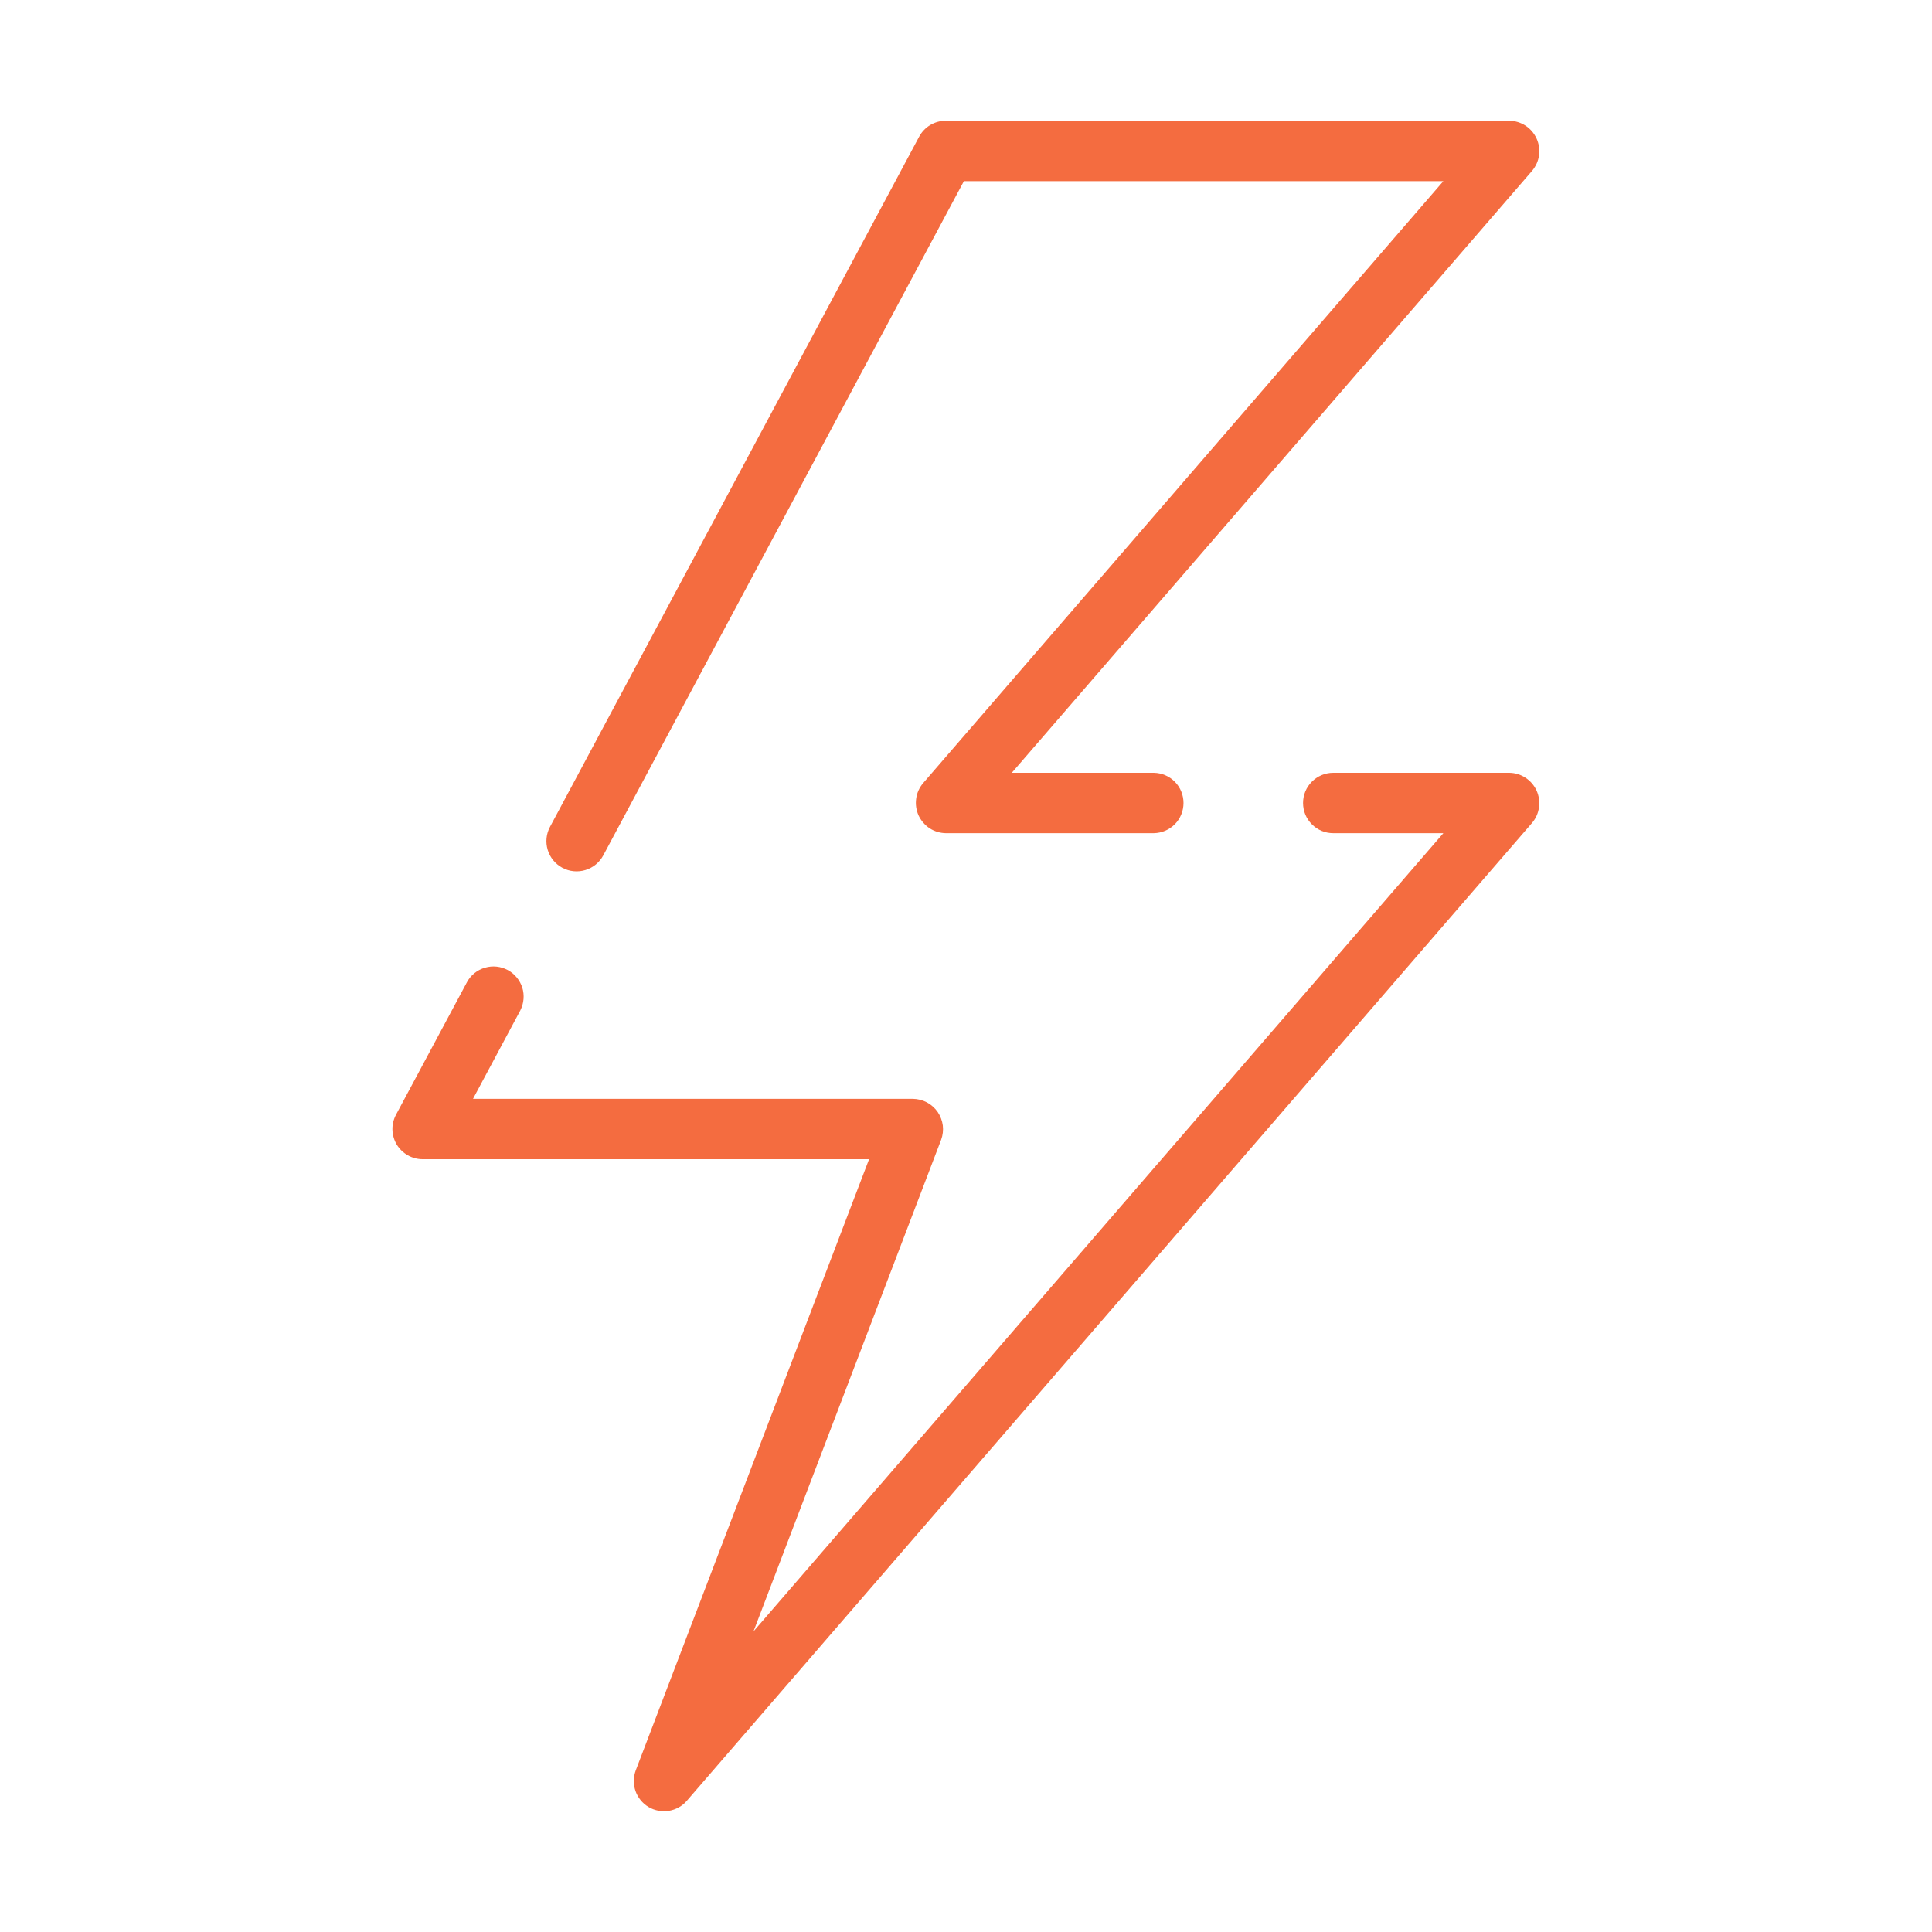
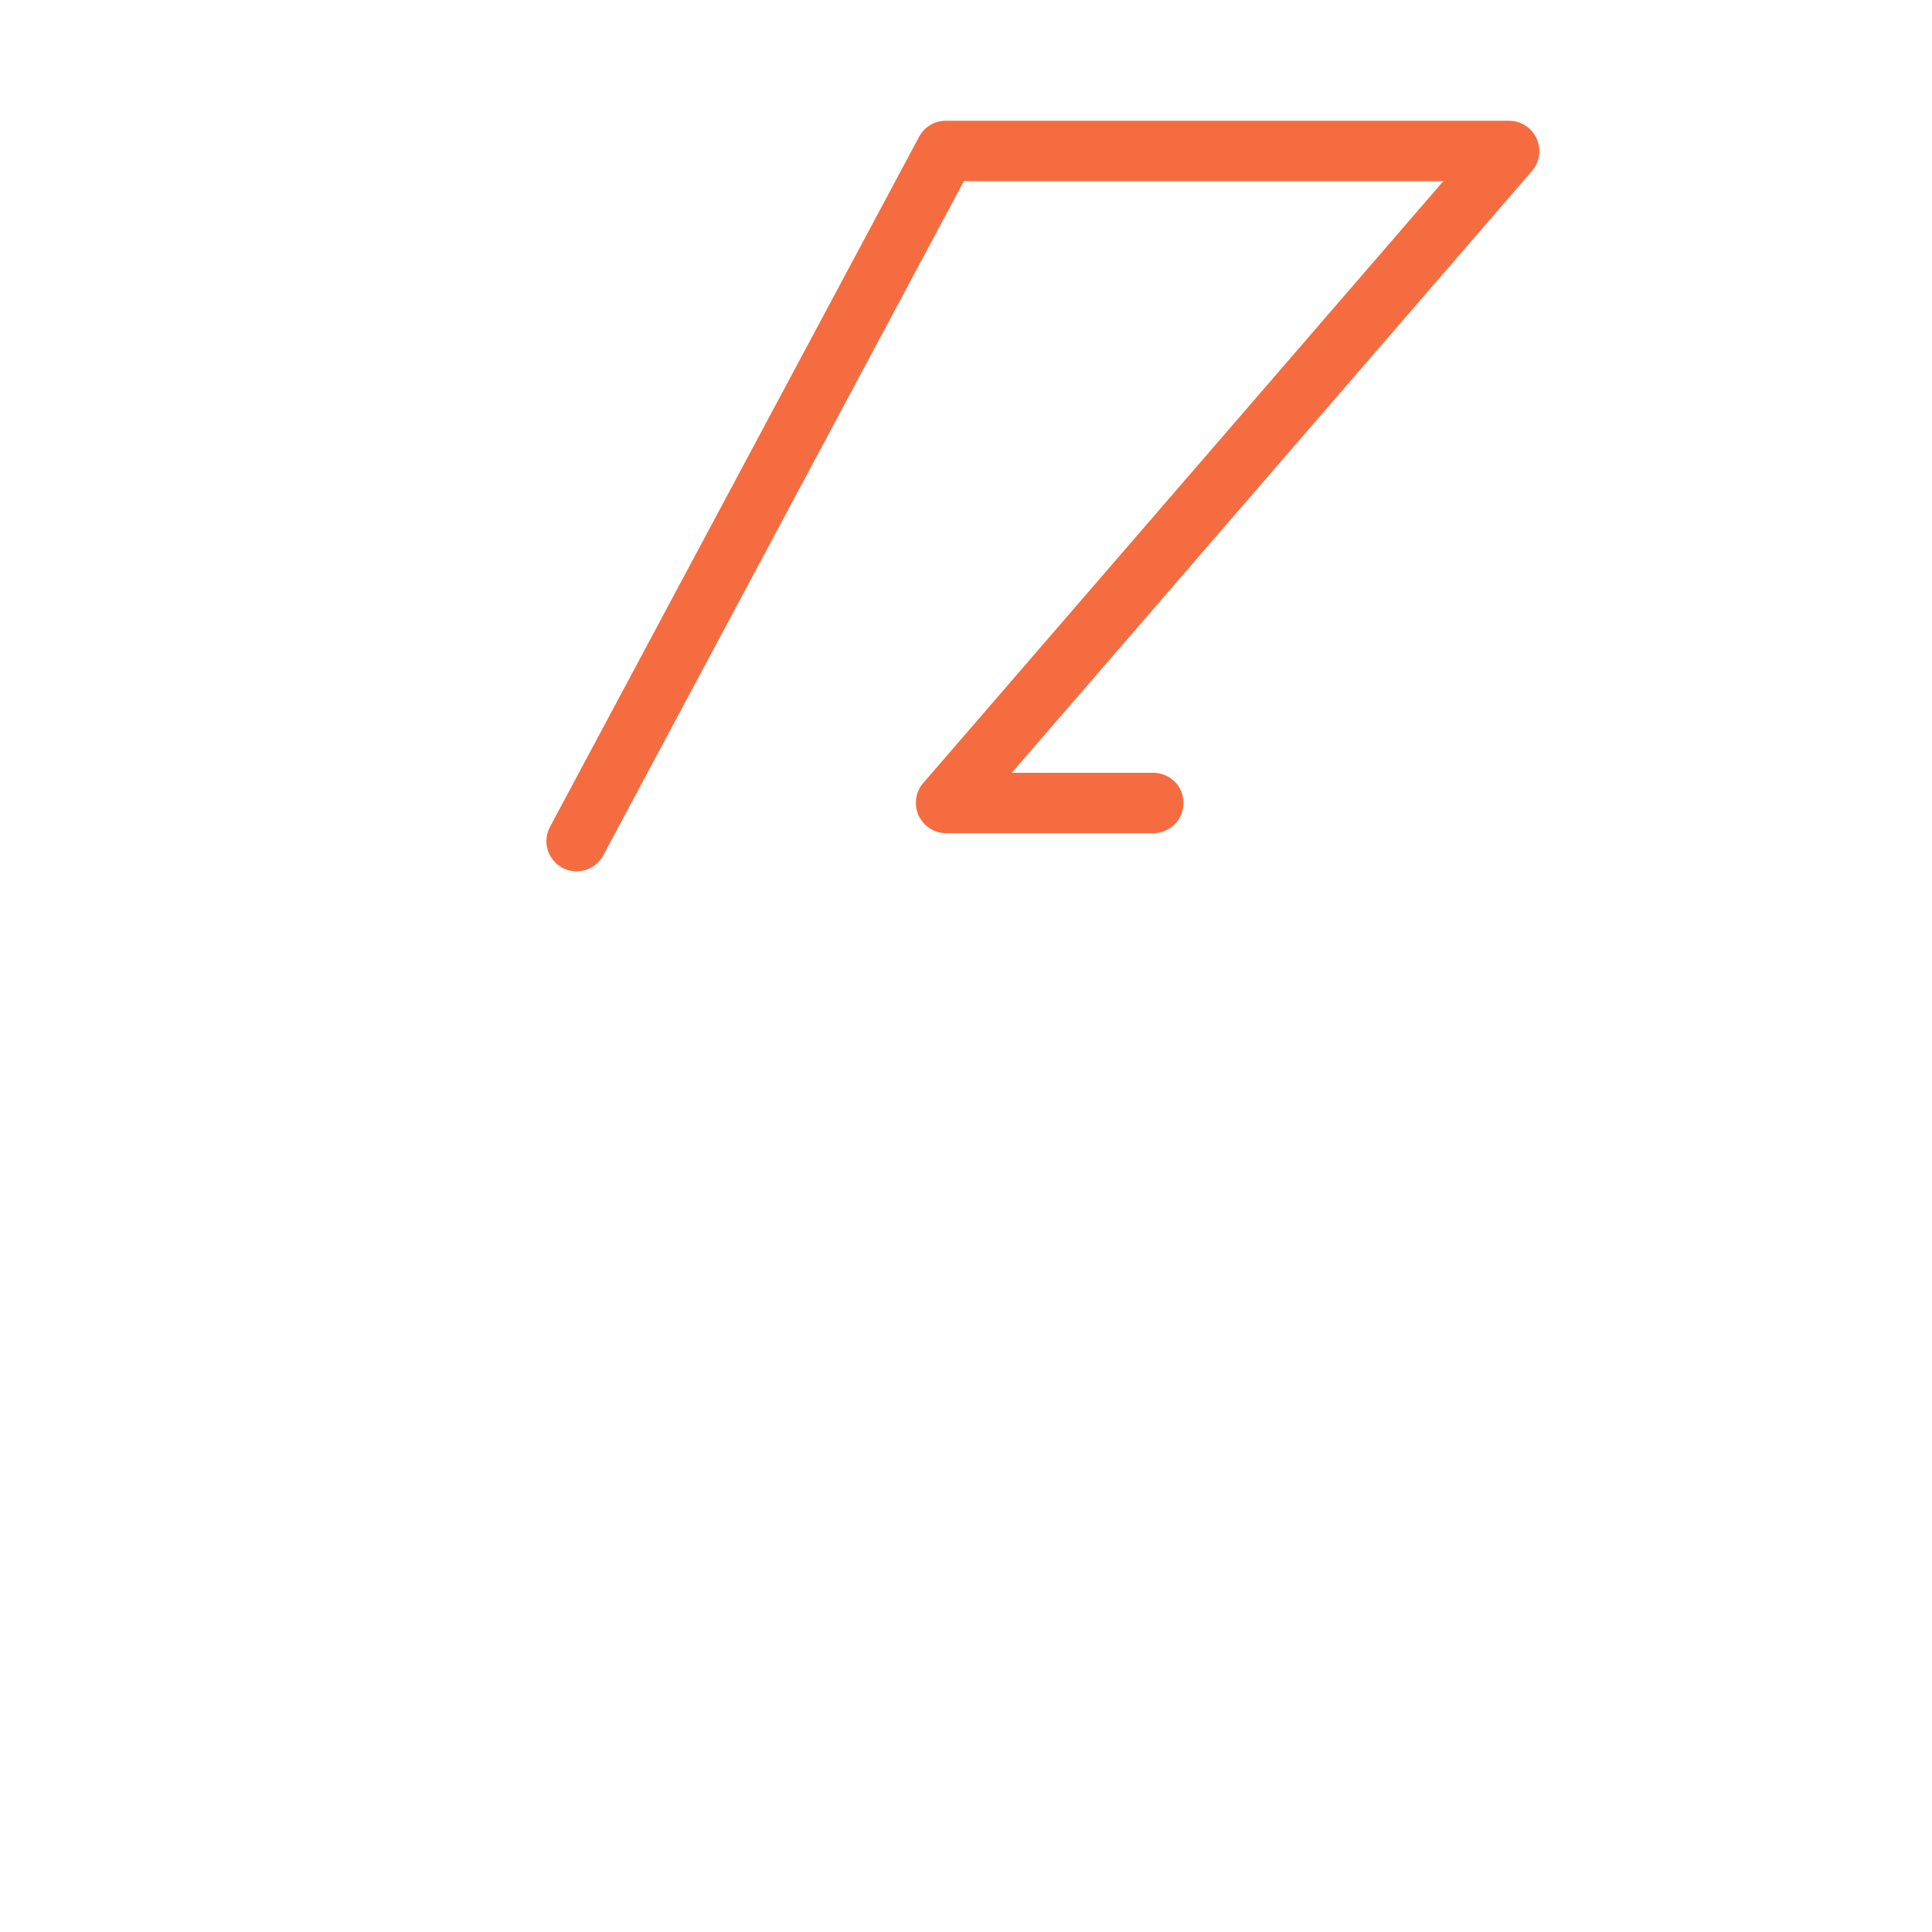
<svg xmlns="http://www.w3.org/2000/svg" width="24" height="24" viewBox="0 0 24 24" fill="none">
  <path d="M6.986 10.78C7.074 10.827 7.176 10.837 7.272 10.808C7.367 10.779 7.447 10.714 7.494 10.626L11.974 2.25H17.93L11.466 9.73C11.42 9.785 11.39 9.851 11.381 9.922C11.371 9.993 11.382 10.065 11.411 10.13C11.441 10.194 11.489 10.25 11.548 10.289C11.608 10.328 11.678 10.349 11.749 10.35H14.334C14.433 10.348 14.526 10.308 14.595 10.238C14.664 10.168 14.702 10.073 14.702 9.975C14.702 9.877 14.664 9.782 14.595 9.712C14.526 9.642 14.433 9.602 14.334 9.6H12.569L19.034 2.12C19.079 2.065 19.109 1.999 19.119 1.928C19.128 1.857 19.117 1.785 19.088 1.721C19.058 1.656 19.011 1.6 18.951 1.561C18.891 1.522 18.821 1.501 18.75 1.5H11.749C11.681 1.5 11.615 1.518 11.556 1.553C11.498 1.588 11.45 1.638 11.418 1.698L6.832 10.272C6.785 10.36 6.775 10.463 6.804 10.558C6.833 10.653 6.898 10.733 6.986 10.78Z" fill="#F46C40" />
-   <path d="M18.75 9.6H16.562C16.462 9.6 16.367 9.64 16.297 9.71C16.226 9.78 16.187 9.876 16.187 9.975C16.187 10.075 16.226 10.17 16.297 10.24C16.367 10.311 16.462 10.35 16.562 10.35H17.93L9.36 20.266L11.691 14.159C11.712 14.102 11.719 14.041 11.712 13.981C11.704 13.921 11.682 13.863 11.648 13.813C11.614 13.764 11.568 13.723 11.514 13.694C11.461 13.666 11.401 13.651 11.341 13.65H5.876L6.464 12.551C6.508 12.463 6.517 12.362 6.488 12.268C6.458 12.175 6.393 12.096 6.307 12.05C6.22 12.004 6.119 11.993 6.025 12.021C5.93 12.048 5.851 12.111 5.803 12.197L4.919 13.848C4.889 13.905 4.873 13.969 4.875 14.034C4.877 14.099 4.895 14.162 4.928 14.218C4.962 14.273 5.009 14.319 5.065 14.351C5.121 14.383 5.185 14.4 5.25 14.4H10.796L7.898 21.991C7.867 22.074 7.866 22.165 7.894 22.248C7.923 22.331 7.981 22.402 8.056 22.447C8.132 22.492 8.221 22.509 8.308 22.495C8.395 22.481 8.475 22.437 8.532 22.37L19.034 10.22C19.079 10.166 19.109 10.099 19.118 10.028C19.128 9.958 19.117 9.886 19.088 9.821C19.058 9.756 19.011 9.701 18.951 9.662C18.891 9.622 18.821 9.601 18.75 9.6Z" fill="#F46C40" />
</svg>